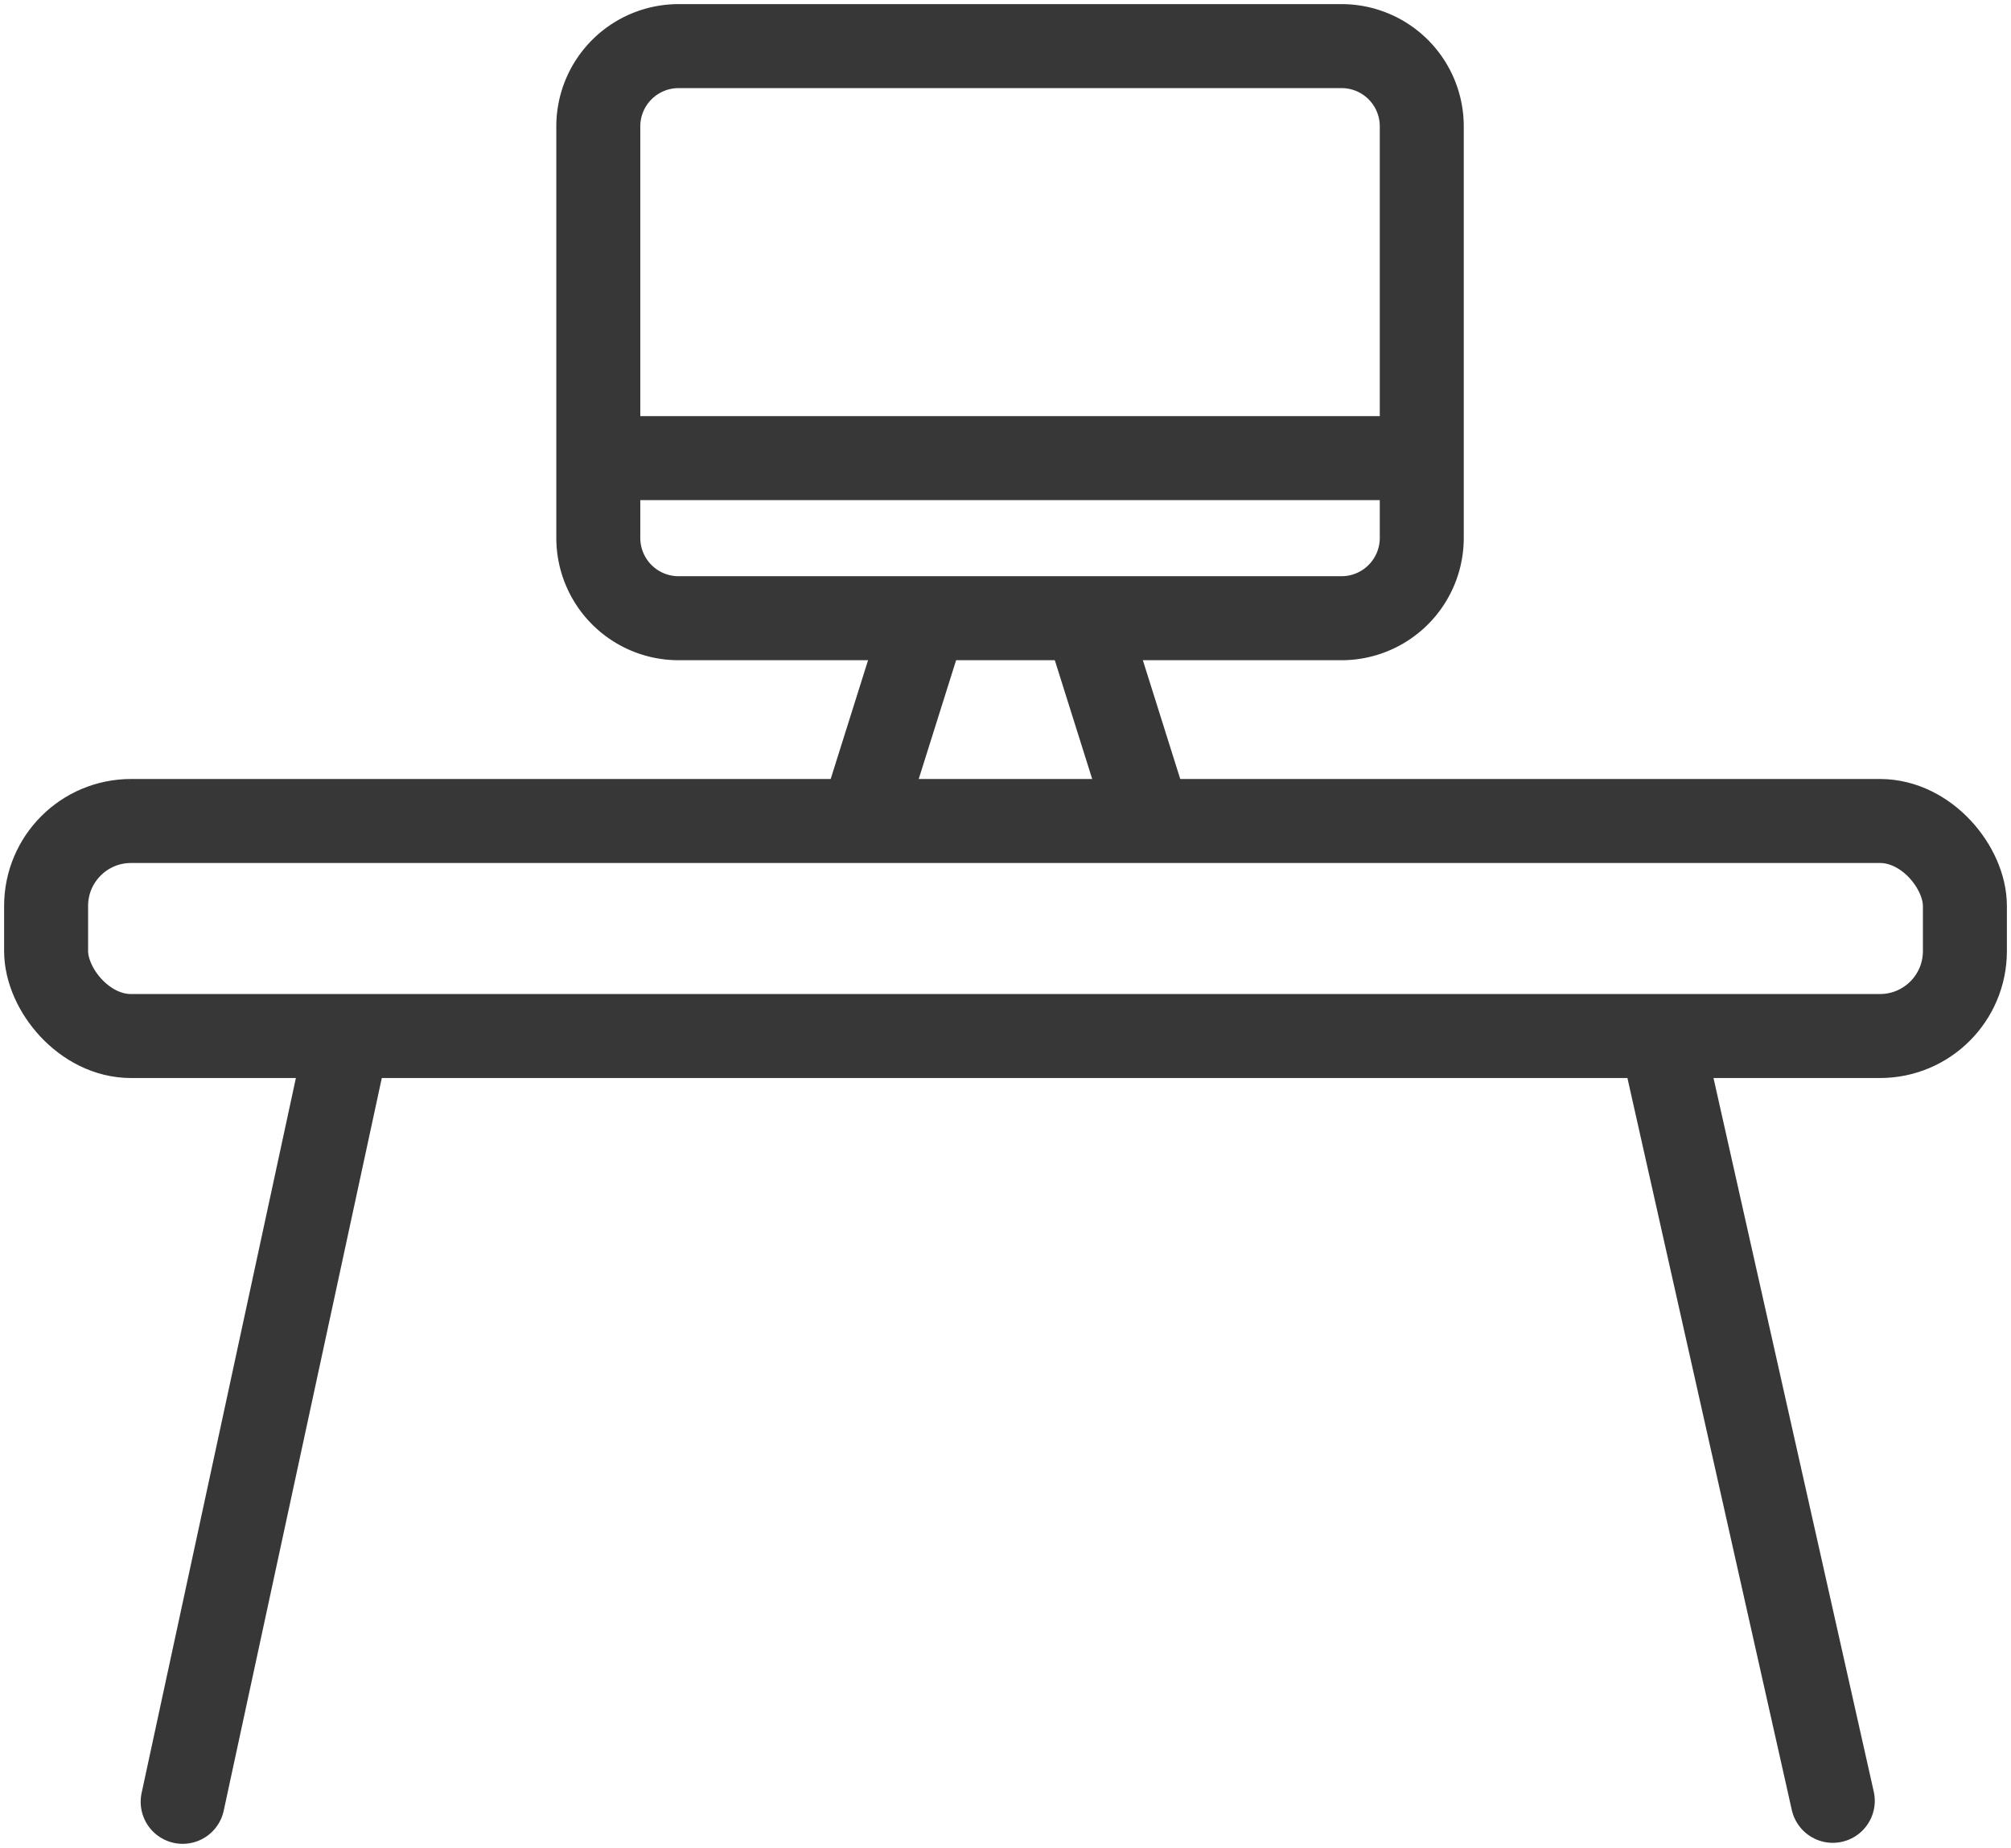
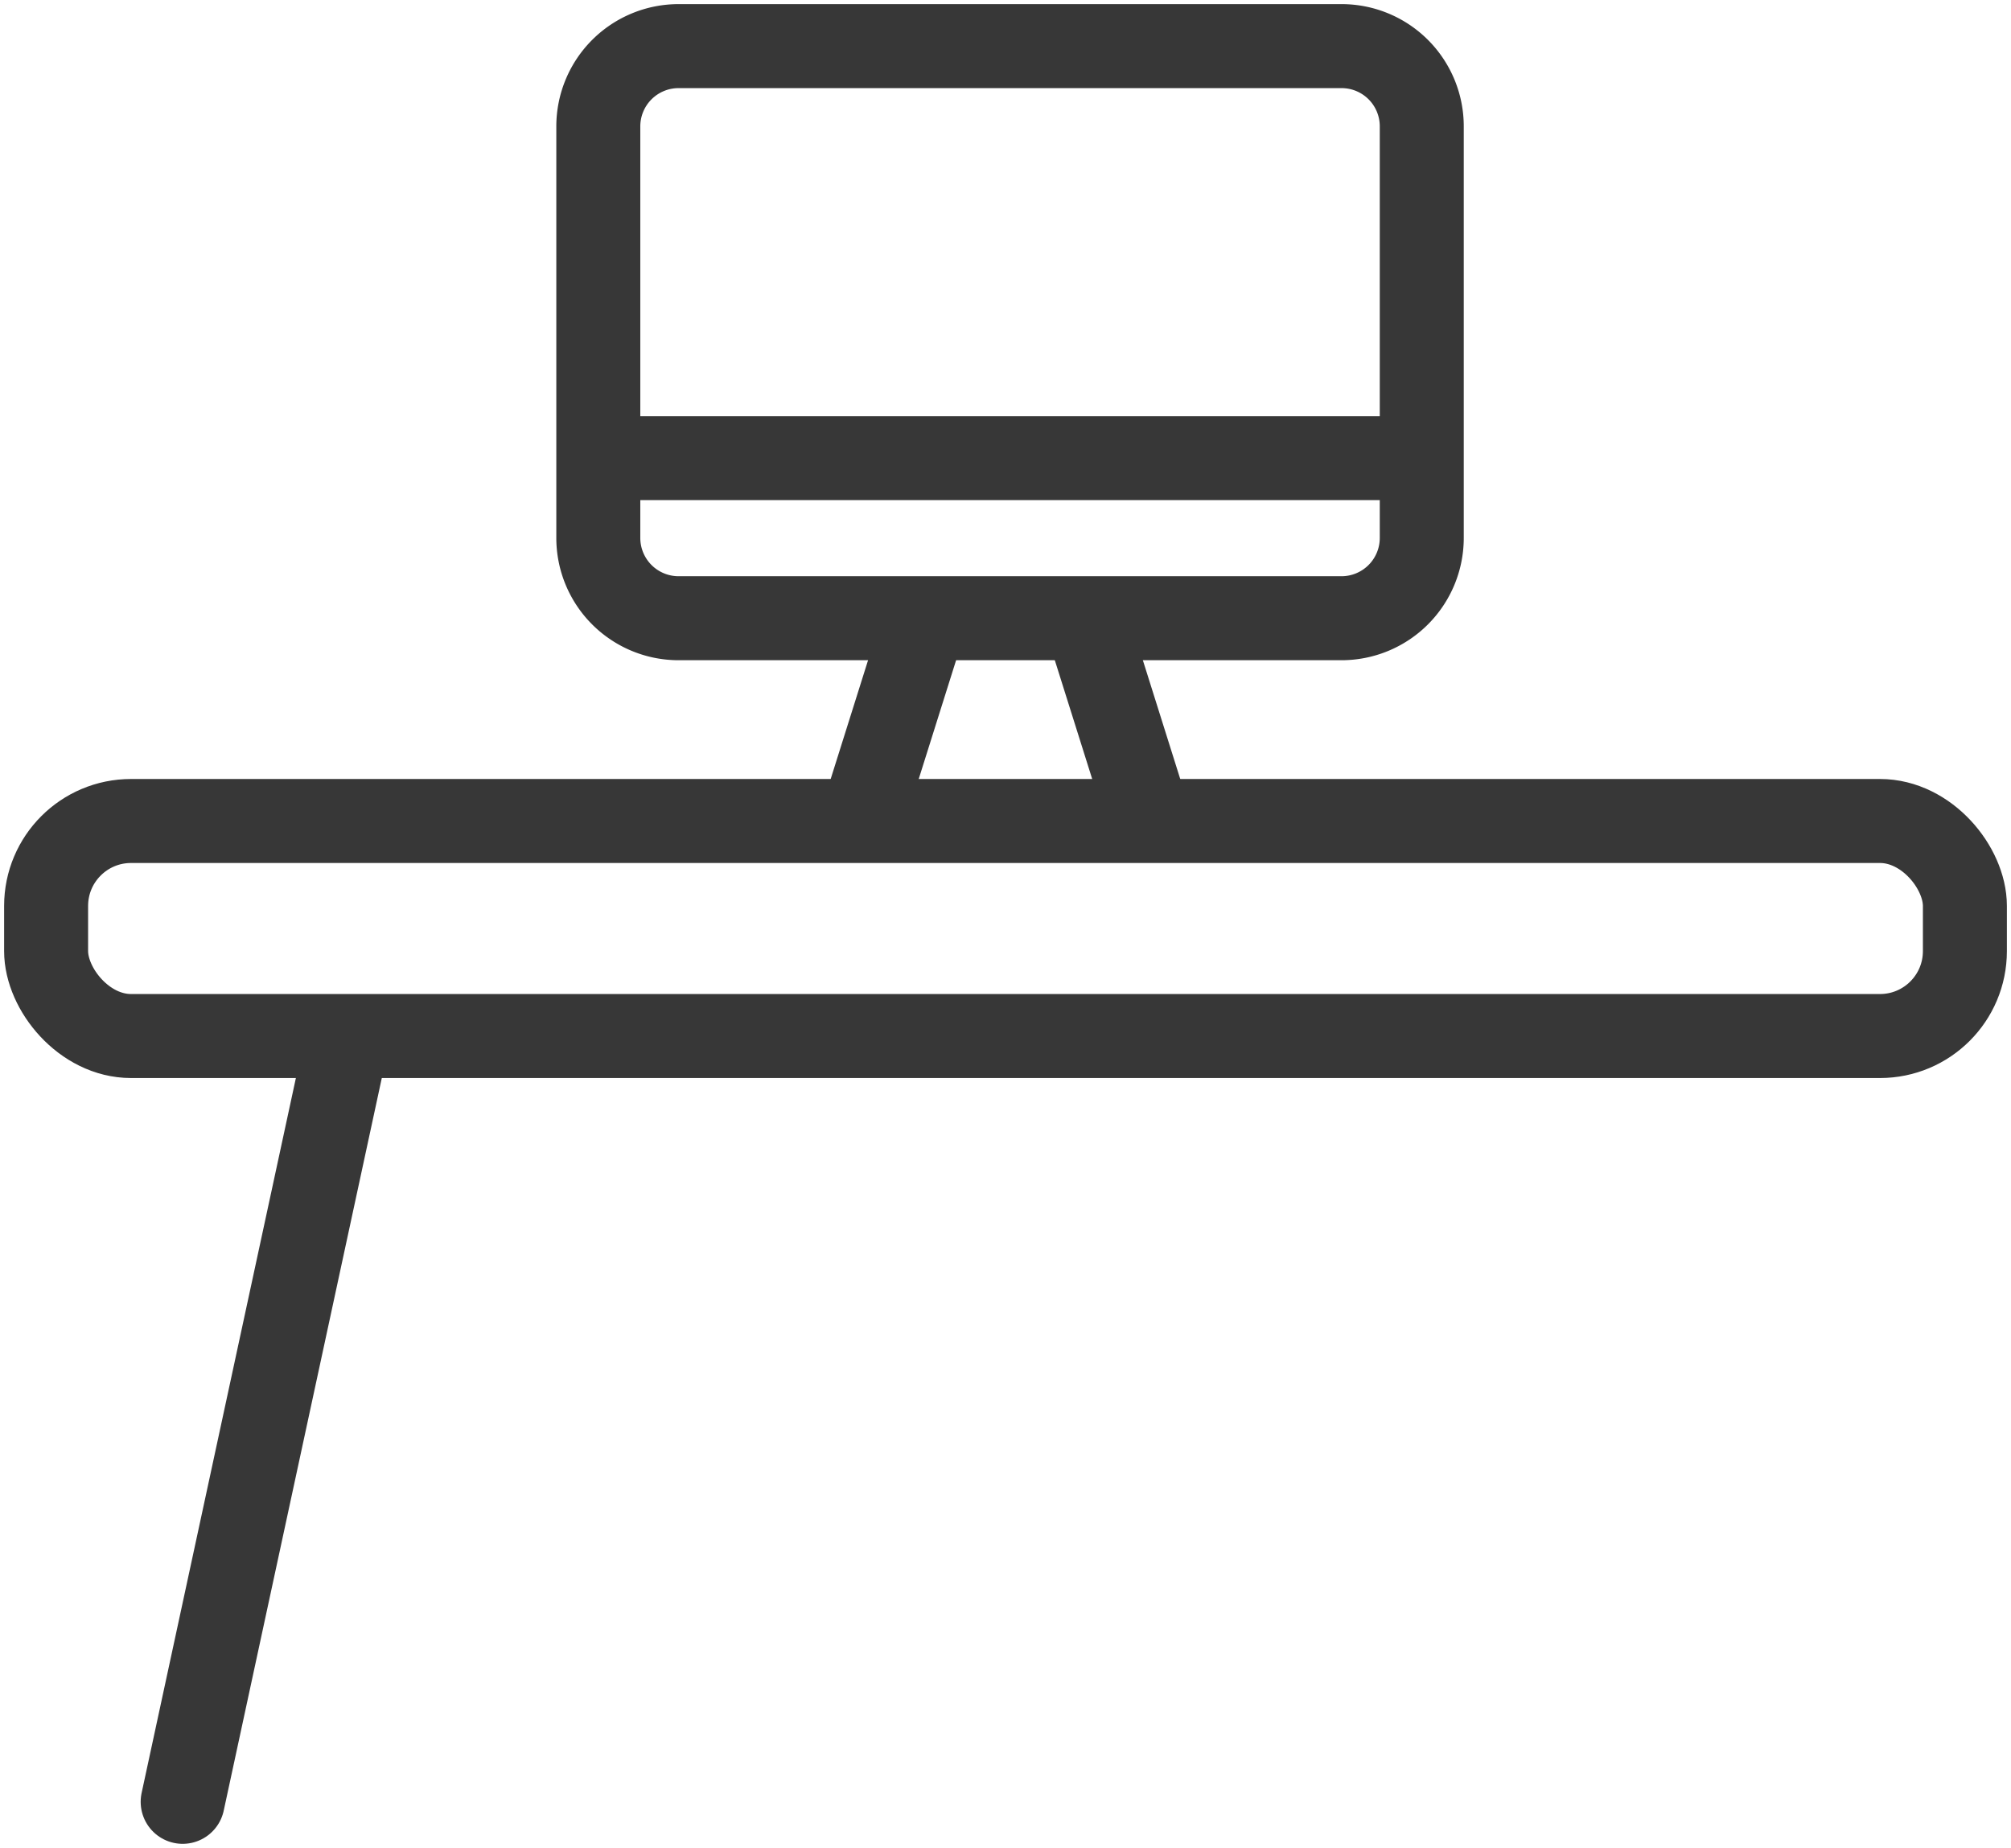
<svg xmlns="http://www.w3.org/2000/svg" id="ICN_JUGENDZIMMER" width="23.945" height="22" viewBox="0 0 23.945 22">
  <defs>
    <clipPath id="clip-path">
      <rect id="Rechteck_1936" data-name="Rechteck 1936" width="23.945" height="22" fill="none" stroke="#373737" stroke-width="1" />
    </clipPath>
  </defs>
  <g id="Gruppe_5060" data-name="Gruppe 5060" transform="translate(0 0)" clip-path="url(#clip-path)">
    <rect id="Rechteck_1934" data-name="Rechteck 1934" width="22.847" height="2.56" rx="1.011" transform="translate(0.549 9.774)" fill="none" stroke="#373737" stroke-miterlimit="10" stroke-width="1" />
    <line id="Linie_698" data-name="Linie 698" x1="1.955" y2="9.059" transform="translate(2.175 12.392)" fill="none" stroke="#373737" stroke-linecap="round" stroke-miterlimit="10" stroke-width="1" />
-     <line id="Linie_699" data-name="Linie 699" x2="2.032" y2="9.047" transform="translate(19.791 12.392)" fill="none" stroke="#373737" stroke-linecap="round" stroke-miterlimit="10" stroke-width="1" />
    <line id="Linie_700" data-name="Linie 700" x1="0.724" y2="2.3" transform="translate(10.292 7.365)" fill="none" stroke="#373737" stroke-miterlimit="10" stroke-width="1" />
    <line id="Linie_701" data-name="Linie 701" x2="0.724" y2="2.3" transform="translate(12.928 7.365)" fill="none" stroke="#373737" stroke-miterlimit="10" stroke-width="1" />
    <path id="Rechteck_1935" data-name="Rechteck 1935" d="M.956,0H8.85a.955.955,0,0,1,.955.955v4.9a.956.956,0,0,1-.956.956H.956A.956.956,0,0,1,0,5.855V.956A.956.956,0,0,1,.956,0Z" transform="translate(7.124 0.549)" fill="none" stroke="#373737" stroke-miterlimit="10" stroke-width="1" />
    <line id="Linie_702" data-name="Linie 702" x2="9.89" transform="translate(7.015 5.454)" fill="none" stroke="#373737" stroke-miterlimit="10" stroke-width="1" />
  </g>
</svg>